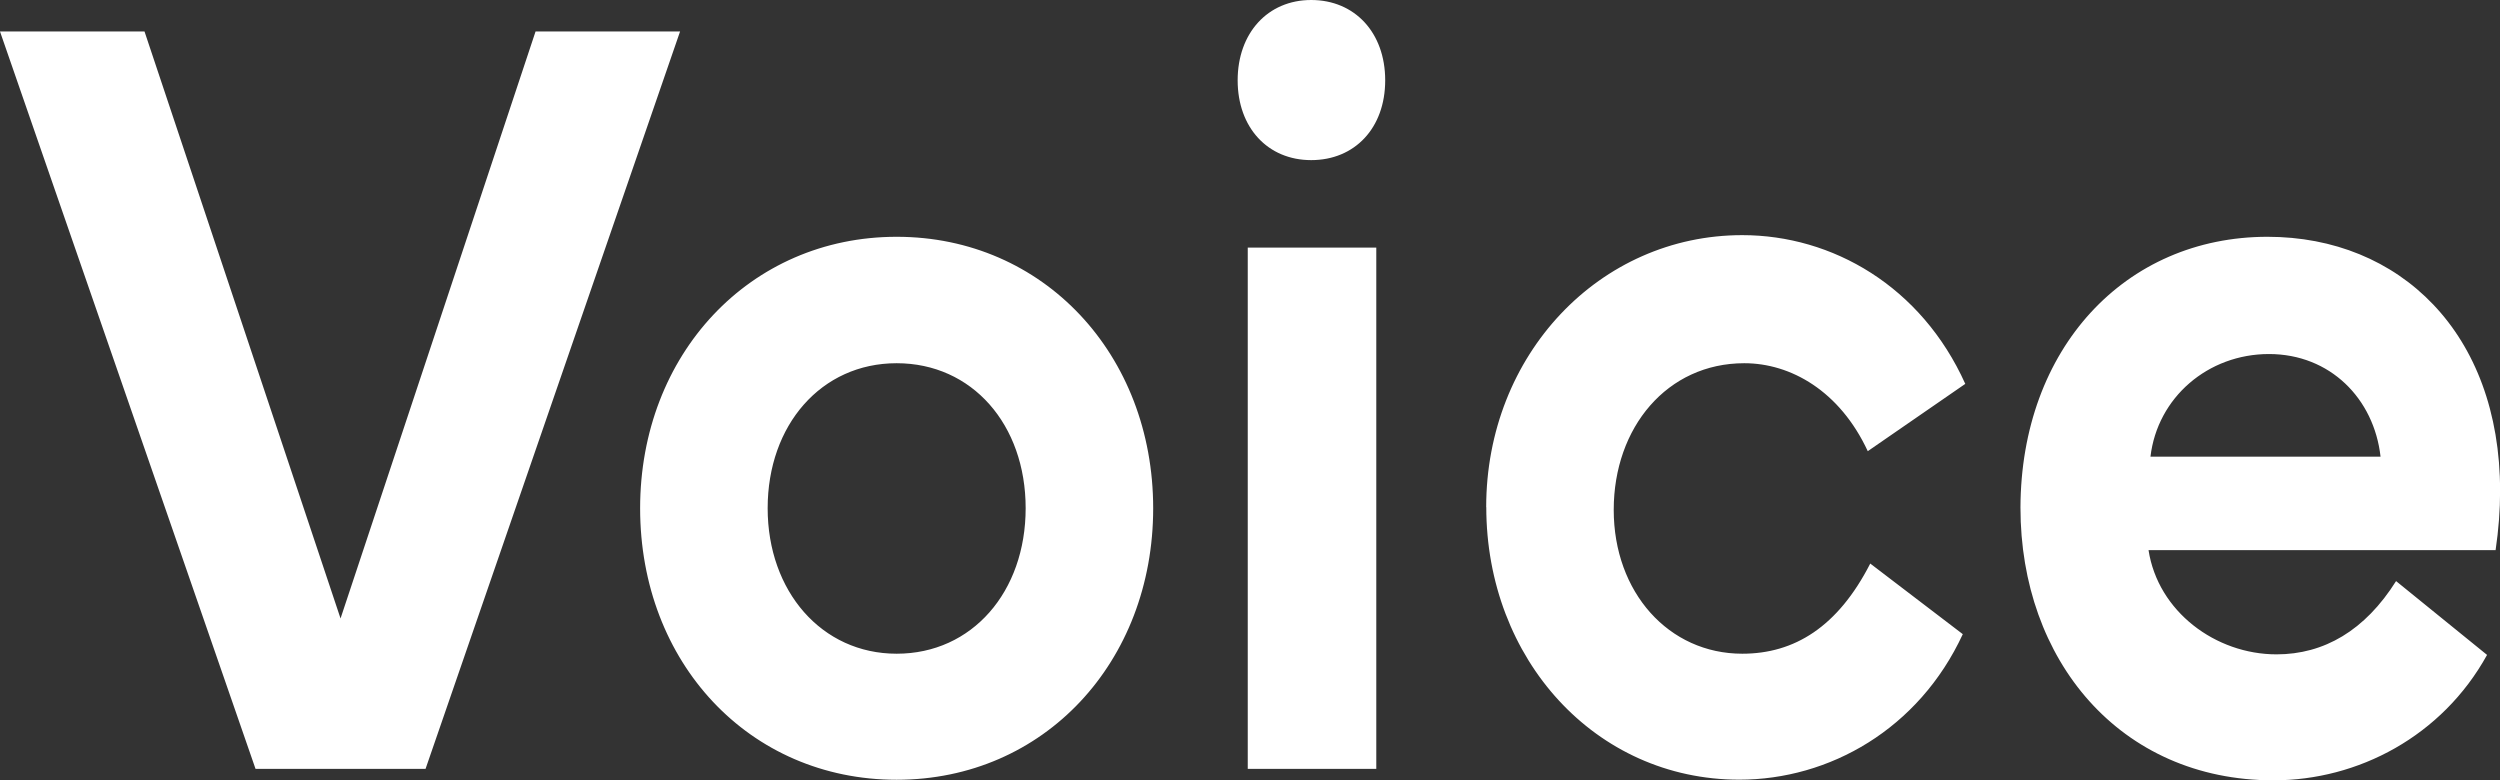
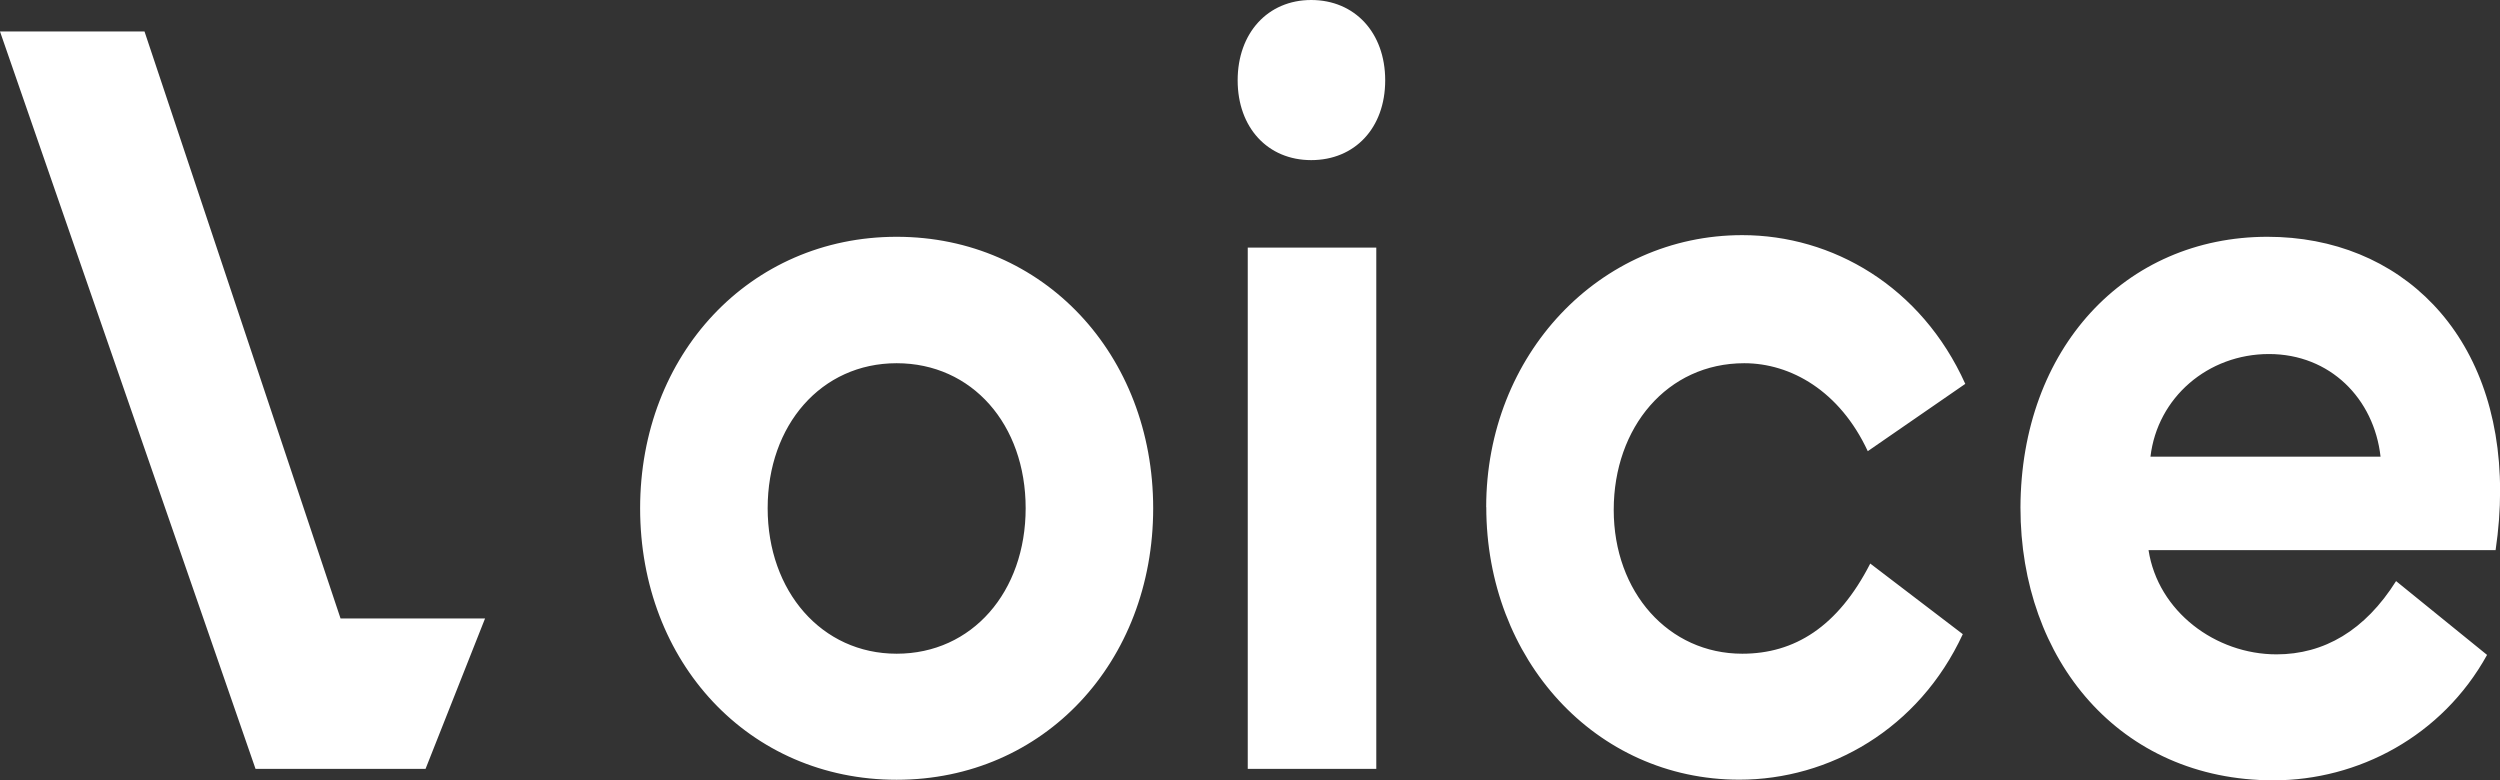
<svg xmlns="http://www.w3.org/2000/svg" viewBox="0 0 272.29 84.98">
  <rect x="0" y="0" width="272.29" height="84.98" fill="#333333" stroke="none" />
-   <path d="M0 3.43h15.74l21.35 63.93L58.33 3.43h15.74L46.35 83.74H27.83L0 3.43zm69.72 51.93c0-16.74 11.93-29.57 27.94-29.57s27.94 12.83 27.94 29.57-11.87 29.57-27.94 29.57-27.94-12.77-27.94-29.57zM97.66 71.2c8.22 0 14.05-6.74 14.05-15.85s-5.83-15.79-14.05-15.79-14.05 6.74-14.05 15.79S89.49 71.2 97.66 71.2zM142.81 0c4.74 0 8.06 3.55 8.06 8.75s-3.32 8.69-8.06 8.69-8.01-3.55-8.01-8.69S138.07 0 142.81 0zm-6.91 83.74V26.97h14v56.77h-14zm25.97-28.5c0-16.62 12.36-29.63 27.89-29.63 9.8 0 19.5 5.56 24.29 16.2l-10.62 7.33c-3.05-6.56-8.39-9.58-13.45-9.58-8.39 0-14.22 6.98-14.22 15.97s5.99 15.67 14 15.67c5.66 0 10.4-2.9 13.94-9.82l10.08 7.69c-4.79 10.35-14.54 15.85-24.34 15.85-15.69 0-27.56-13.13-27.56-29.69zm58.19.06c.05-17.33 11.38-29.51 26.91-29.51 14.38 0 25.33 10.47 25.33 27.68 0 2.07-.16 4.2-.49 6.45h-37.8c1.03 6.68 7.3 11.35 13.94 11.35 5.17 0 9.64-2.6 13.02-7.98l9.91 8.04c-4.9 8.87-14.05 13.66-23.26 13.66-16.77 0-27.56-13.13-27.56-29.69zm39.22-5.56c-.71-6.33-5.5-11.18-12.15-11.18s-12.15 4.73-12.91 11.18h25.05z" fill="#fff" />
+   <path d="M0 3.43h15.74l21.35 63.93h15.74L46.35 83.74H27.83L0 3.43zm69.72 51.93c0-16.74 11.93-29.57 27.94-29.57s27.94 12.83 27.94 29.57-11.87 29.57-27.94 29.57-27.94-12.77-27.94-29.57zM97.66 71.2c8.22 0 14.05-6.74 14.05-15.85s-5.83-15.79-14.05-15.79-14.05 6.74-14.05 15.79S89.49 71.2 97.66 71.2zM142.81 0c4.74 0 8.06 3.55 8.06 8.75s-3.32 8.69-8.06 8.69-8.01-3.55-8.01-8.69S138.07 0 142.81 0zm-6.91 83.74V26.97h14v56.77h-14zm25.97-28.5c0-16.62 12.36-29.63 27.89-29.63 9.8 0 19.5 5.56 24.29 16.2l-10.62 7.33c-3.05-6.56-8.39-9.58-13.45-9.58-8.39 0-14.22 6.98-14.22 15.97s5.99 15.67 14 15.67c5.66 0 10.4-2.9 13.94-9.82l10.08 7.69c-4.79 10.35-14.54 15.85-24.34 15.85-15.69 0-27.56-13.13-27.56-29.69zm58.19.06c.05-17.33 11.38-29.51 26.91-29.51 14.38 0 25.33 10.47 25.33 27.68 0 2.07-.16 4.2-.49 6.45h-37.8c1.03 6.68 7.3 11.35 13.94 11.35 5.17 0 9.64-2.6 13.02-7.98l9.91 8.04c-4.9 8.87-14.05 13.66-23.26 13.66-16.77 0-27.56-13.13-27.56-29.69zm39.22-5.56c-.71-6.33-5.5-11.18-12.15-11.18s-12.15 4.73-12.91 11.18h25.05z" fill="#fff" />
</svg>